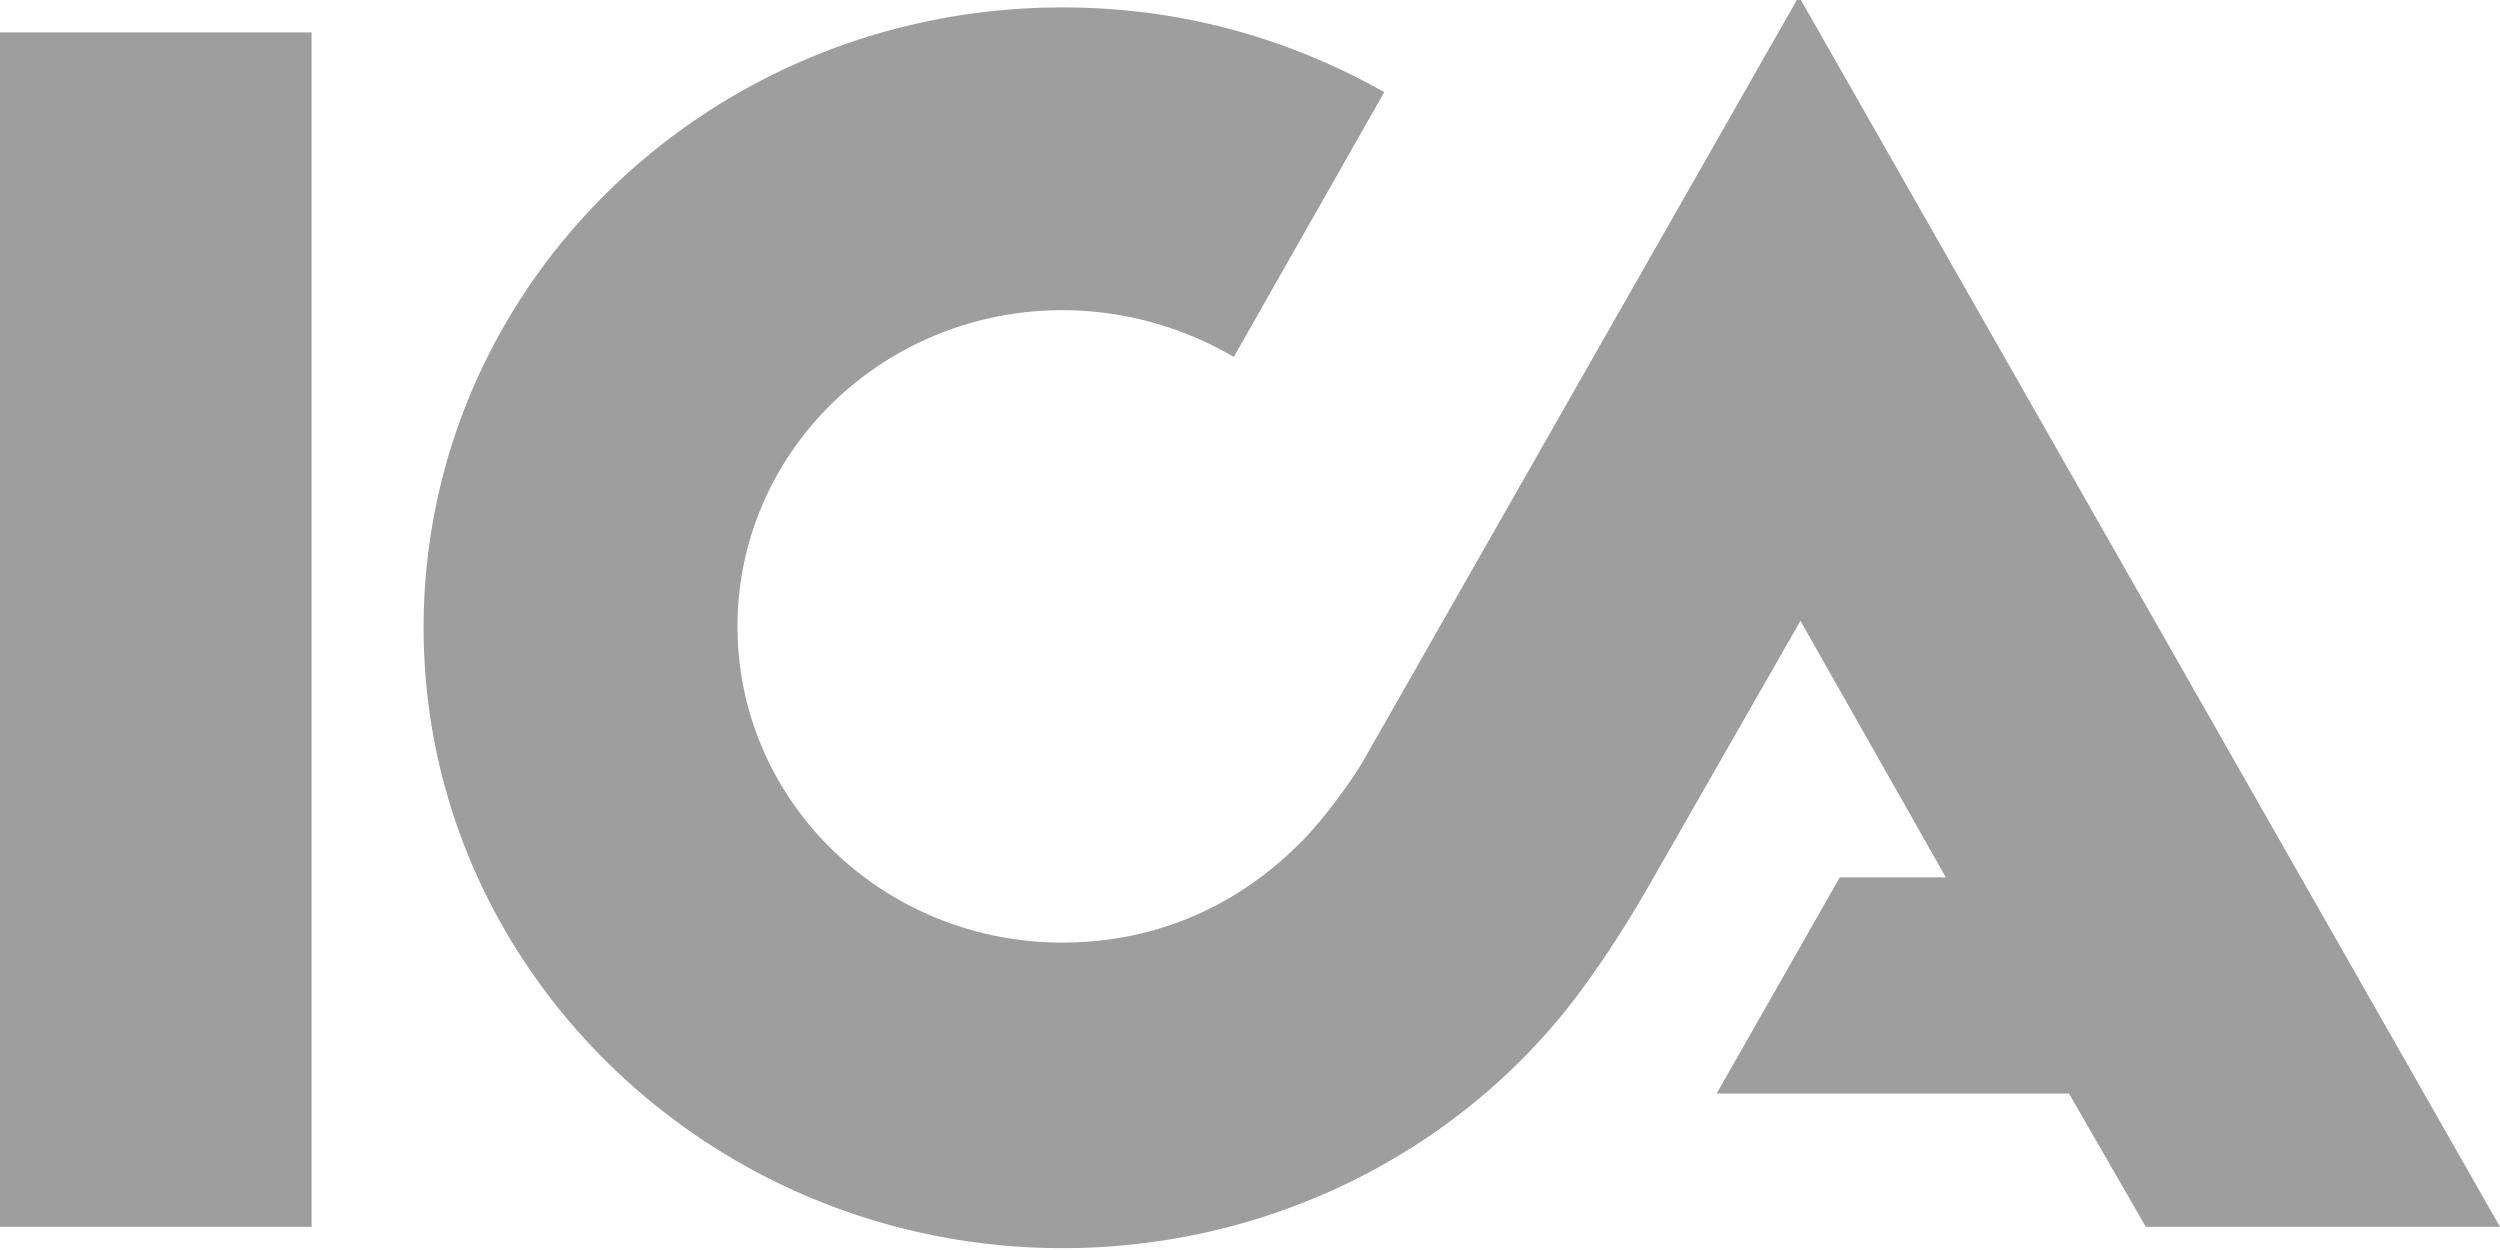
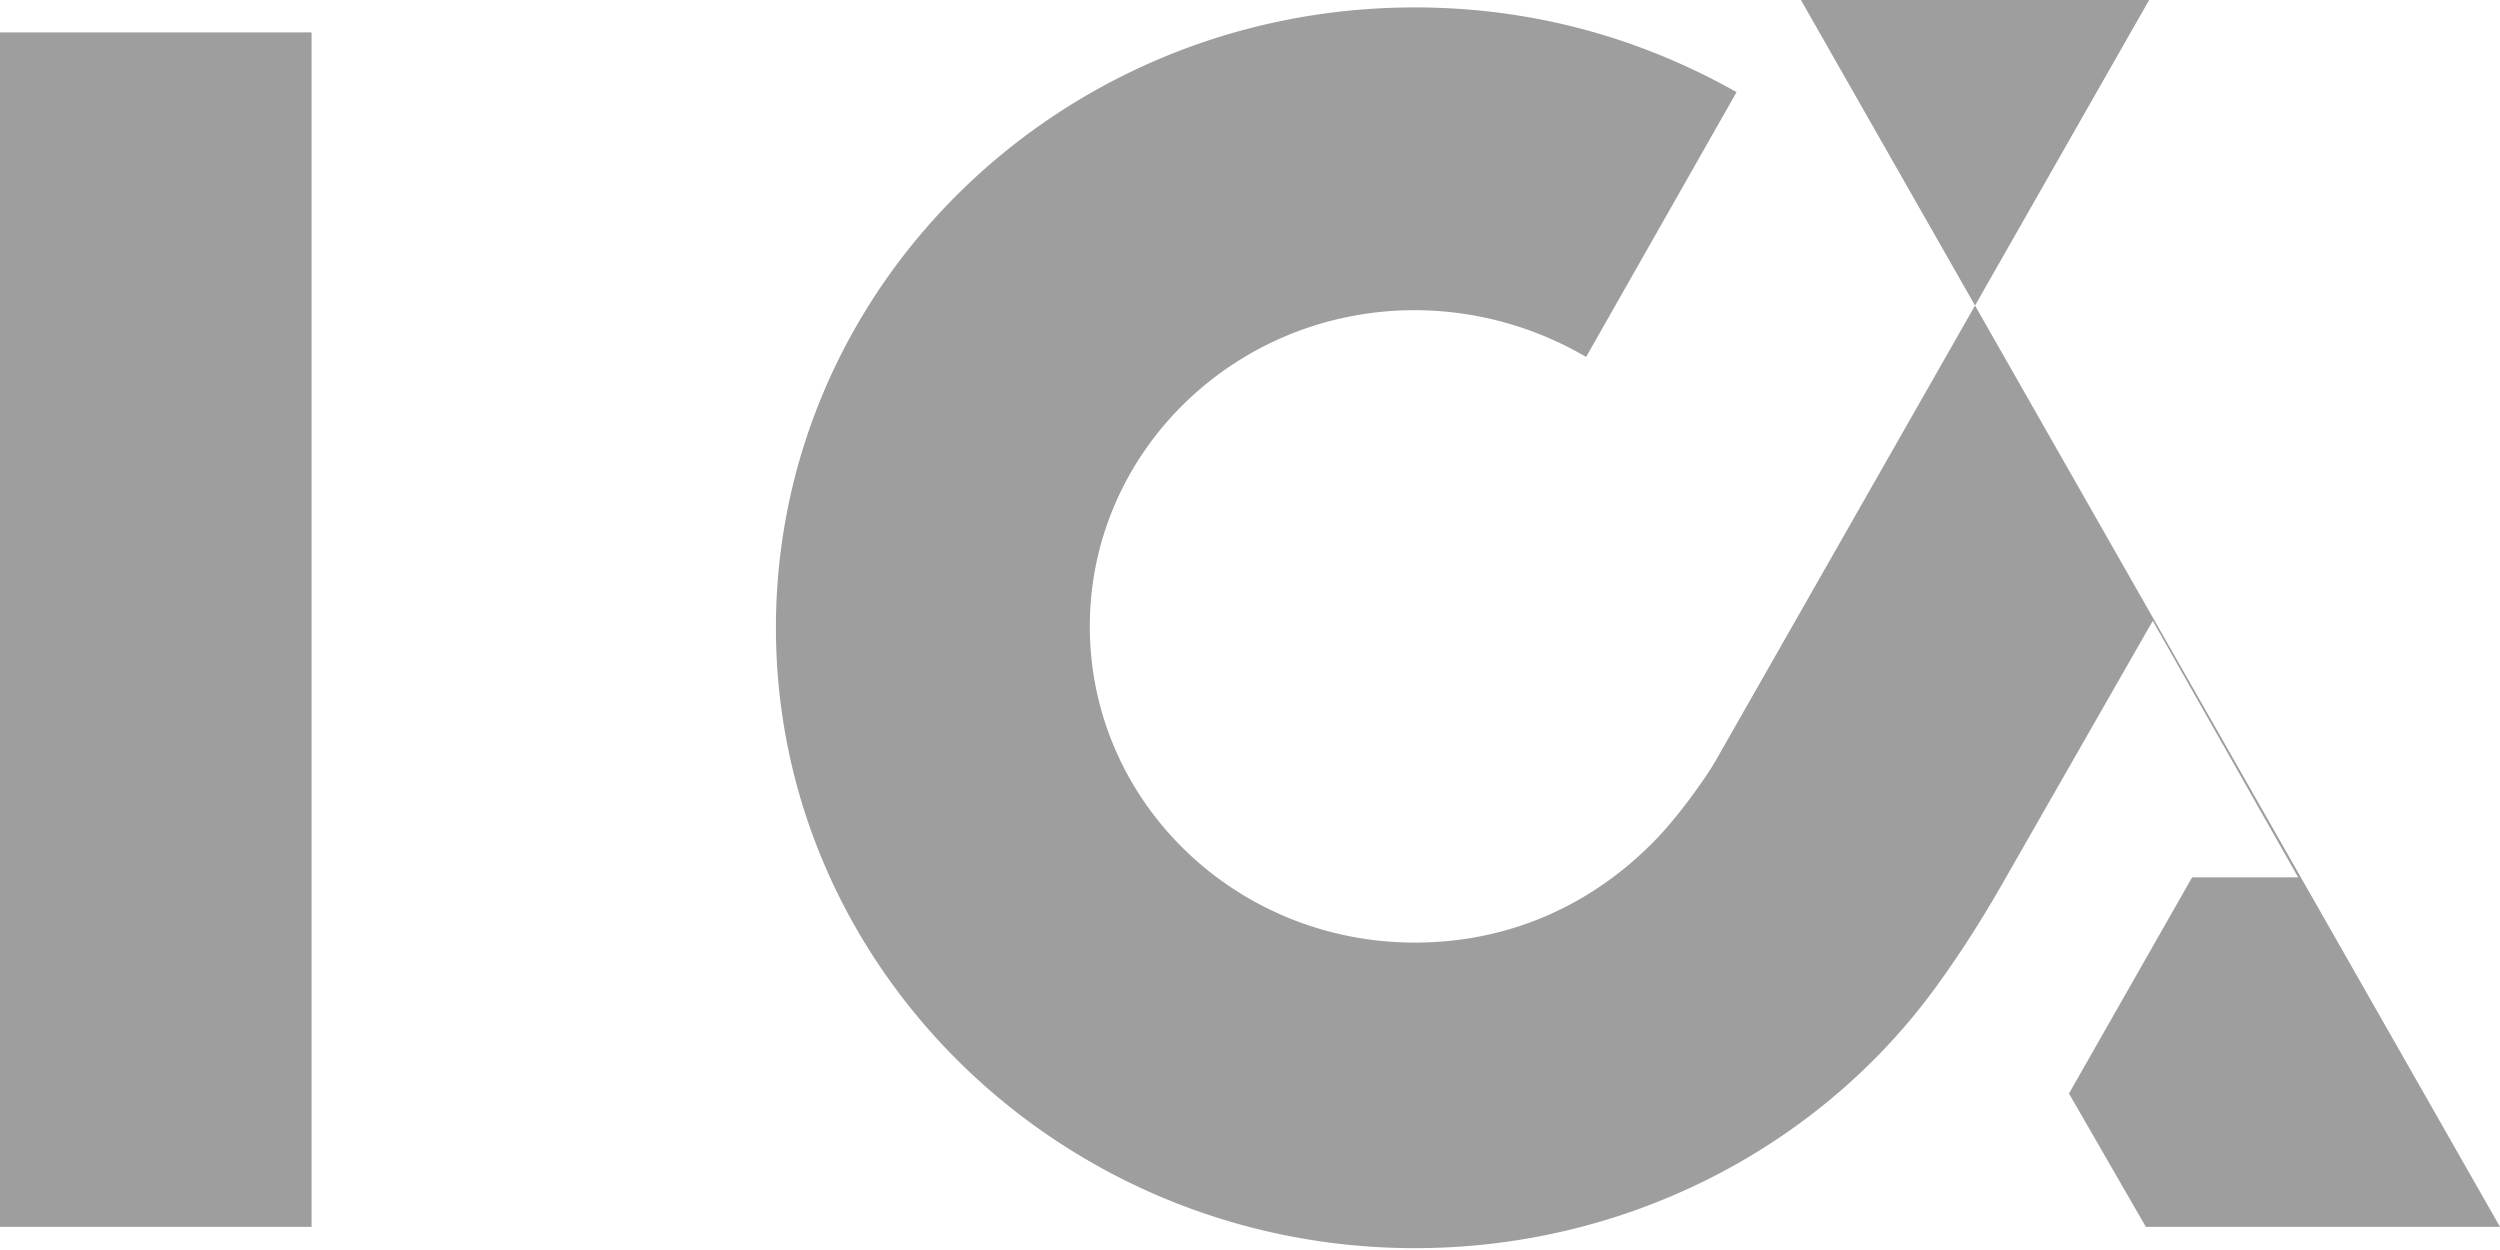
<svg xmlns="http://www.w3.org/2000/svg" version="1.1" viewBox="0 0 54 27">
  <title>ICA logo</title>
-   <path d="m38.9 0 15.1 26.5h-7.65l-1.66-2.88h-7.61l2.66-4.67h2.29l-3.14-5.54-3.29 5.75c-0.517 0.9-1.04 1.69-1.55 2.37-2.51 3.31-6.58 5.43-11.1 5.43-7.58 0-13.8-6-13.8-13.4s6.17-13.4 13.8-13.4c2.59 0 4.92 0.684 6.95 1.83l-3.25 5.72a7.34 7.34 0 0 0-3.7-1.01c-3.88 0-7.02 3.06-7.02 6.83 0 3.78 3.14 6.83 7.02 6.83 2.11 0 3.84-0.863 5.1-2.12 0.555-0.539 1.18-1.44 1.37-1.76l9.46-16.6zm-38.9 26.5v-25.8h6.73v25.8h-6.73z" fill-rule="evenodd" style="fill:#9E9E9E" fill="#9E9E9E" />
+   <path d="m38.9 0 15.1 26.5h-7.65l-1.66-2.88l2.66-4.67h2.29l-3.14-5.54-3.29 5.75c-0.517 0.9-1.04 1.69-1.55 2.37-2.51 3.31-6.58 5.43-11.1 5.43-7.58 0-13.8-6-13.8-13.4s6.17-13.4 13.8-13.4c2.59 0 4.92 0.684 6.95 1.83l-3.25 5.72a7.34 7.34 0 0 0-3.7-1.01c-3.88 0-7.02 3.06-7.02 6.83 0 3.78 3.14 6.83 7.02 6.83 2.11 0 3.84-0.863 5.1-2.12 0.555-0.539 1.18-1.44 1.37-1.76l9.46-16.6zm-38.9 26.5v-25.8h6.73v25.8h-6.73z" fill-rule="evenodd" style="fill:#9E9E9E" fill="#9E9E9E" />
</svg>